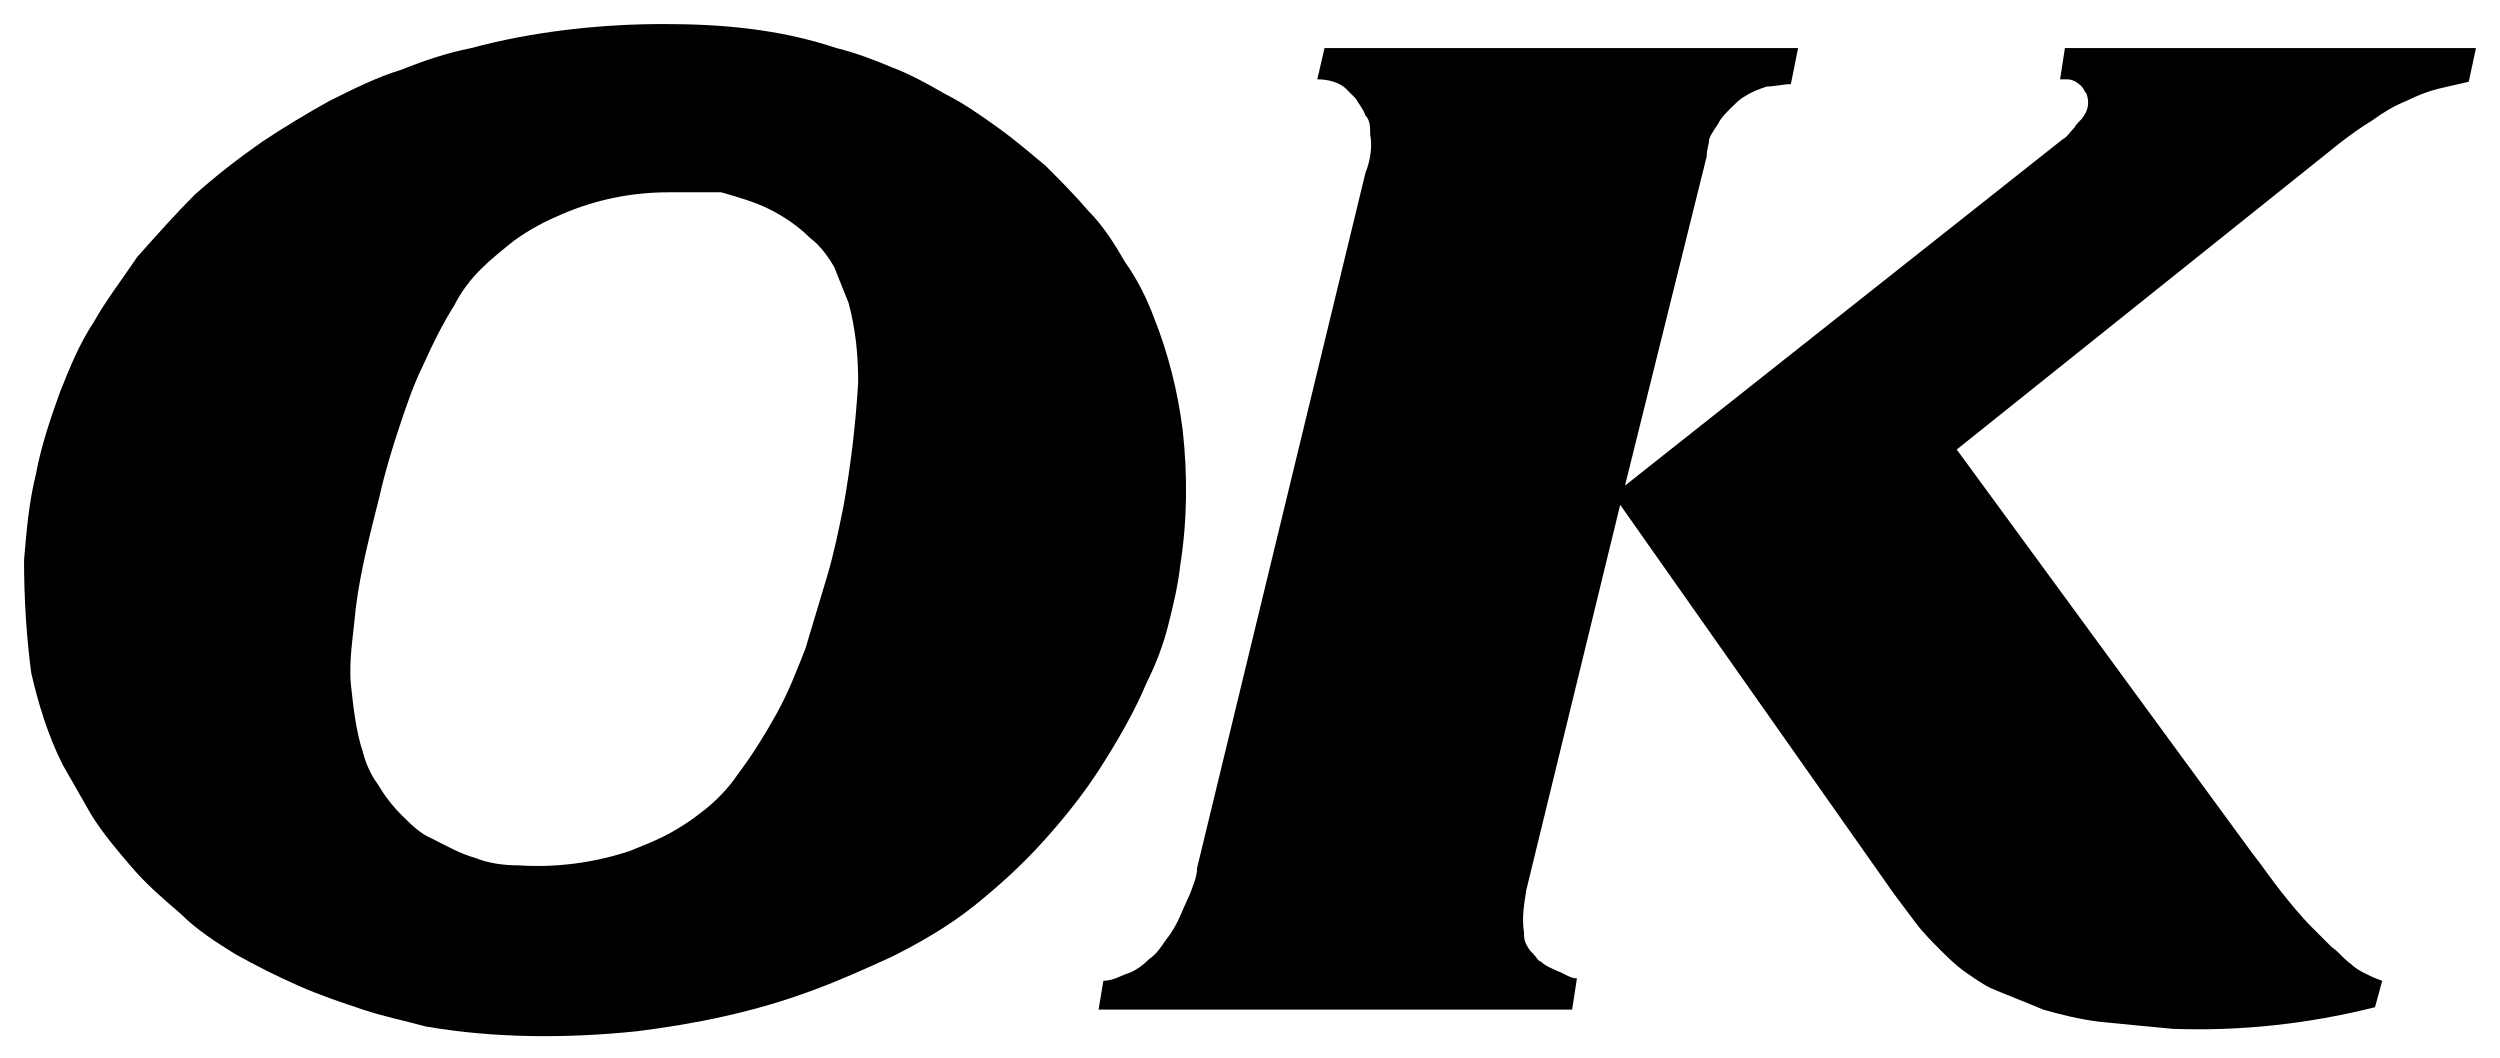
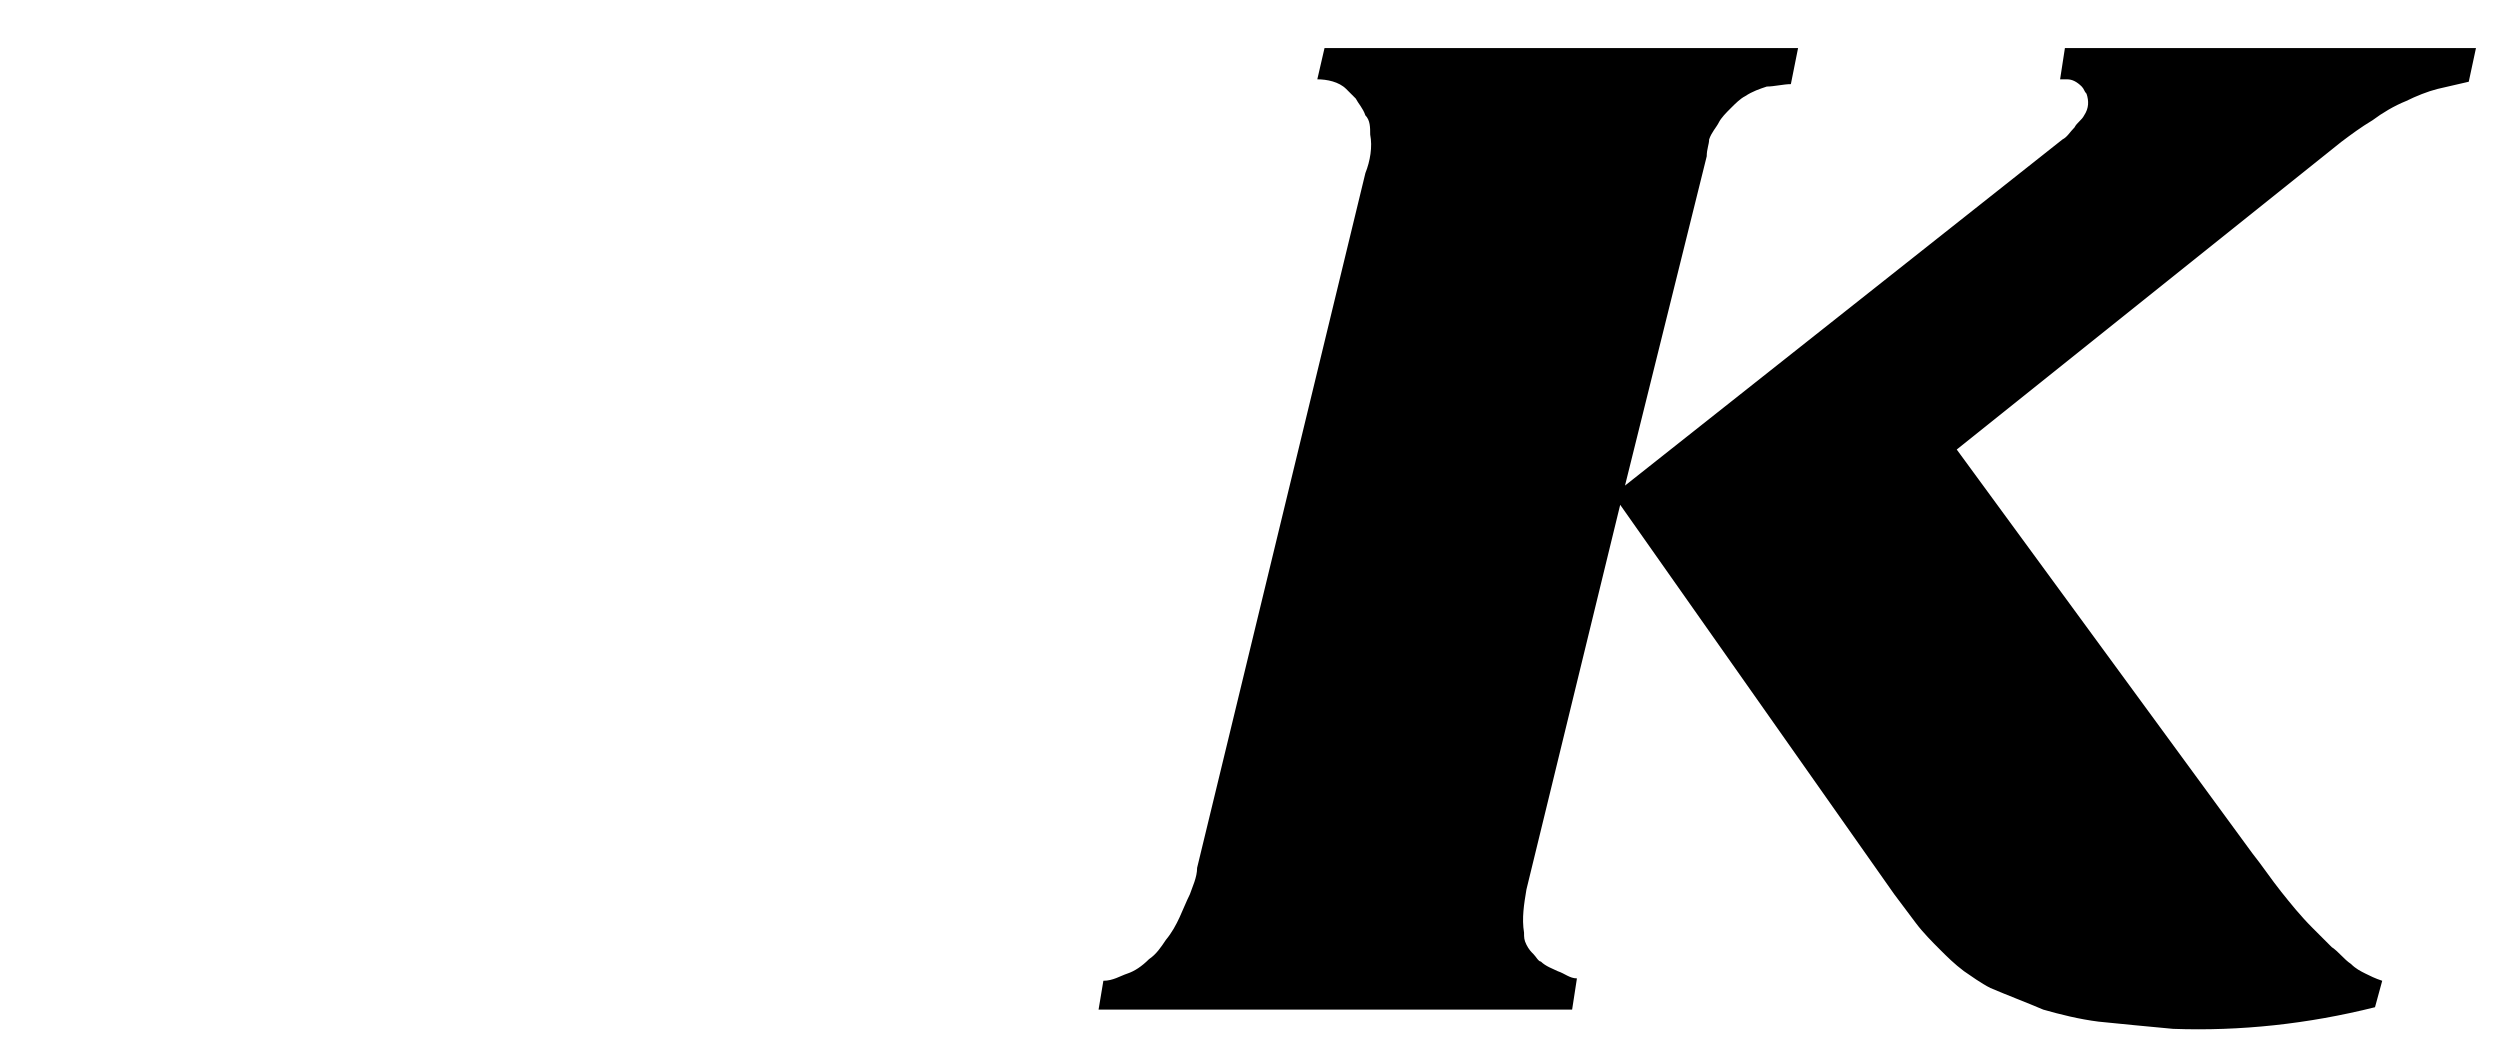
<svg xmlns="http://www.w3.org/2000/svg" width="104" height="44" viewBox="0 0 104 44">
  <g id="Layer_1">
    <path d="M45.9,40.8c.4,0,.7-.2,1-.3s.6-.3.9-.6c.3-.2.5-.5.7-.8.5-.6.7-1.3,1-1.9.1-.3.3-.7.3-1.1l7-28.9c.2-.5.3-1.1.2-1.6,0-.3,0-.6-.2-.8-.1-.3-.3-.5-.4-.7-.1-.1-.3-.3-.4-.4-.3-.3-.8-.4-1.2-.4l.3-1.3h19.7l-.3,1.5c-.3,0-.7.1-1,.1-.3.1-.6.2-.9.4-.2.1-.4.3-.6.5s-.4.4-.5.6-.3.4-.4.7c0,.2-.1.4-.1.7l-3.4,13.7,18.2-14.4c.2-.1.3-.3.5-.5.1-.2.3-.3.4-.5.2-.3.2-.6.1-.9-.1-.1-.1-.2-.2-.3-.2-.2-.4-.3-.6-.3h-.3l.2-1.3h17.1l-.3,1.4c-.4.1-.9.2-1.3.3s-.9.3-1.3.5c-.5.2-1,.5-1.4.8-.5.3-.9.6-1.3.9l-16,12.8,12.3,16.8c.4.5.8,1.1,1.2,1.6.4.5.8,1,1.3,1.5.3.3.5.5.8.8.3.2.5.5.8.7.2.2.4.3.6.4.2.1.4.2.7.3l-.3,1.1c-2.8.7-5.6,1-8.4.9-1.1-.1-2.1-.2-3.1-.3-.8-.1-1.6-.3-2.3-.5-.7-.3-1.5-.6-2.2-.9-.4-.2-.8-.5-1.1-.7-.4-.3-.7-.6-1-.9-.3-.3-.7-.7-1-1.1-.3-.4-.6-.8-.9-1.2l-11.4-16.2-3.9,16c-.1.6-.2,1.2-.1,1.8,0,.2,0,.3.1.5s.2.3.3.4c.1.1.2.3.3.3.2.2.5.3.7.4.3.1.5.3.8.3l-.2,1.3h-19.7l.2-1.2Z" stroke-width="0" />
-     <path d="M21.6,36c1.5.1,3.1-.1,4.6-.6.5-.2,1-.4,1.4-.6.6-.3,1.2-.7,1.7-1.1.5-.4,1-.9,1.4-1.5.6-.8,1.1-1.6,1.6-2.5.5-.9.8-1.7,1.2-2.7.3-1,.6-2,.9-3,.3-1,.5-2,.7-3,.3-1.7.5-3.4.6-5.1,0-1.1-.1-2.2-.4-3.3-.2-.5-.4-1-.6-1.5-.3-.5-.6-.9-1-1.2-.5-.5-1.1-.9-1.7-1.2-.6-.3-1.3-.5-2-.7-.7,0-1.4,0-2.2,0-1.5,0-3,.3-4.4.9-.7.3-1.3.6-2,1.1-.5.4-1,.8-1.4,1.2s-.8.9-1.1,1.5c-.5.8-.9,1.6-1.3,2.5-.4.8-.7,1.7-1,2.6s-.6,1.9-.8,2.8c-.4,1.6-.8,3.1-1,4.7-.1,1.1-.3,2.2-.2,3.2.1.9.2,1.9.5,2.8.1.4.3.9.6,1.3.3.5.6.9,1,1.3.4.4.8.8,1.3,1,.6.3,1.1.6,1.8.8.5.2,1.1.3,1.8.3ZM1.5,19.7c.2-1.1.6-2.3,1-3.4.4-1,.8-2,1.4-2.9.5-.9,1.2-1.8,1.8-2.7.8-.9,1.6-1.8,2.4-2.6.9-.8,1.8-1.5,2.8-2.2.9-.6,1.9-1.2,2.8-1.7,1-.5,2-1,3-1.3,1-.4,1.9-.7,2.9-.9,2.6-.7,5.4-1,8-1,2.4,0,4.8.2,7.2,1,.8.2,1.6.5,2.3.8.8.3,1.5.7,2.2,1.1.8.4,1.5.9,2.2,1.4s1.4,1.1,2,1.6c.6.6,1.2,1.2,1.8,1.9.6.6,1.1,1.4,1.5,2.1.5.7.9,1.5,1.2,2.3.6,1.5,1,3.1,1.2,4.7.2,1.8.2,3.7-.1,5.6-.1.9-.3,1.7-.5,2.5s-.5,1.6-.9,2.4c-.5,1.2-1.2,2.4-1.9,3.5s-1.5,2.1-2.4,3.1-1.9,1.9-2.9,2.7-2.2,1.5-3.4,2.1c-1.1.5-2.2,1-3.3,1.4-2.4.9-4.9,1.4-7.3,1.7-2.9.3-5.9.3-8.8-.2-.7-.2-1.7-.4-2.6-.7s-1.8-.6-2.7-1-1.7-.8-2.6-1.3c-.8-.5-1.6-1-2.3-1.7-.7-.6-1.4-1.2-2-1.9s-1.2-1.4-1.7-2.2c-.4-.7-.8-1.4-1.2-2.1-.6-1.2-1-2.5-1.3-3.8-.2-1.5-.3-3.1-.3-4.7.1-1.2.2-2.4.5-3.6Z" stroke-width="0" />
  </g>
</svg>